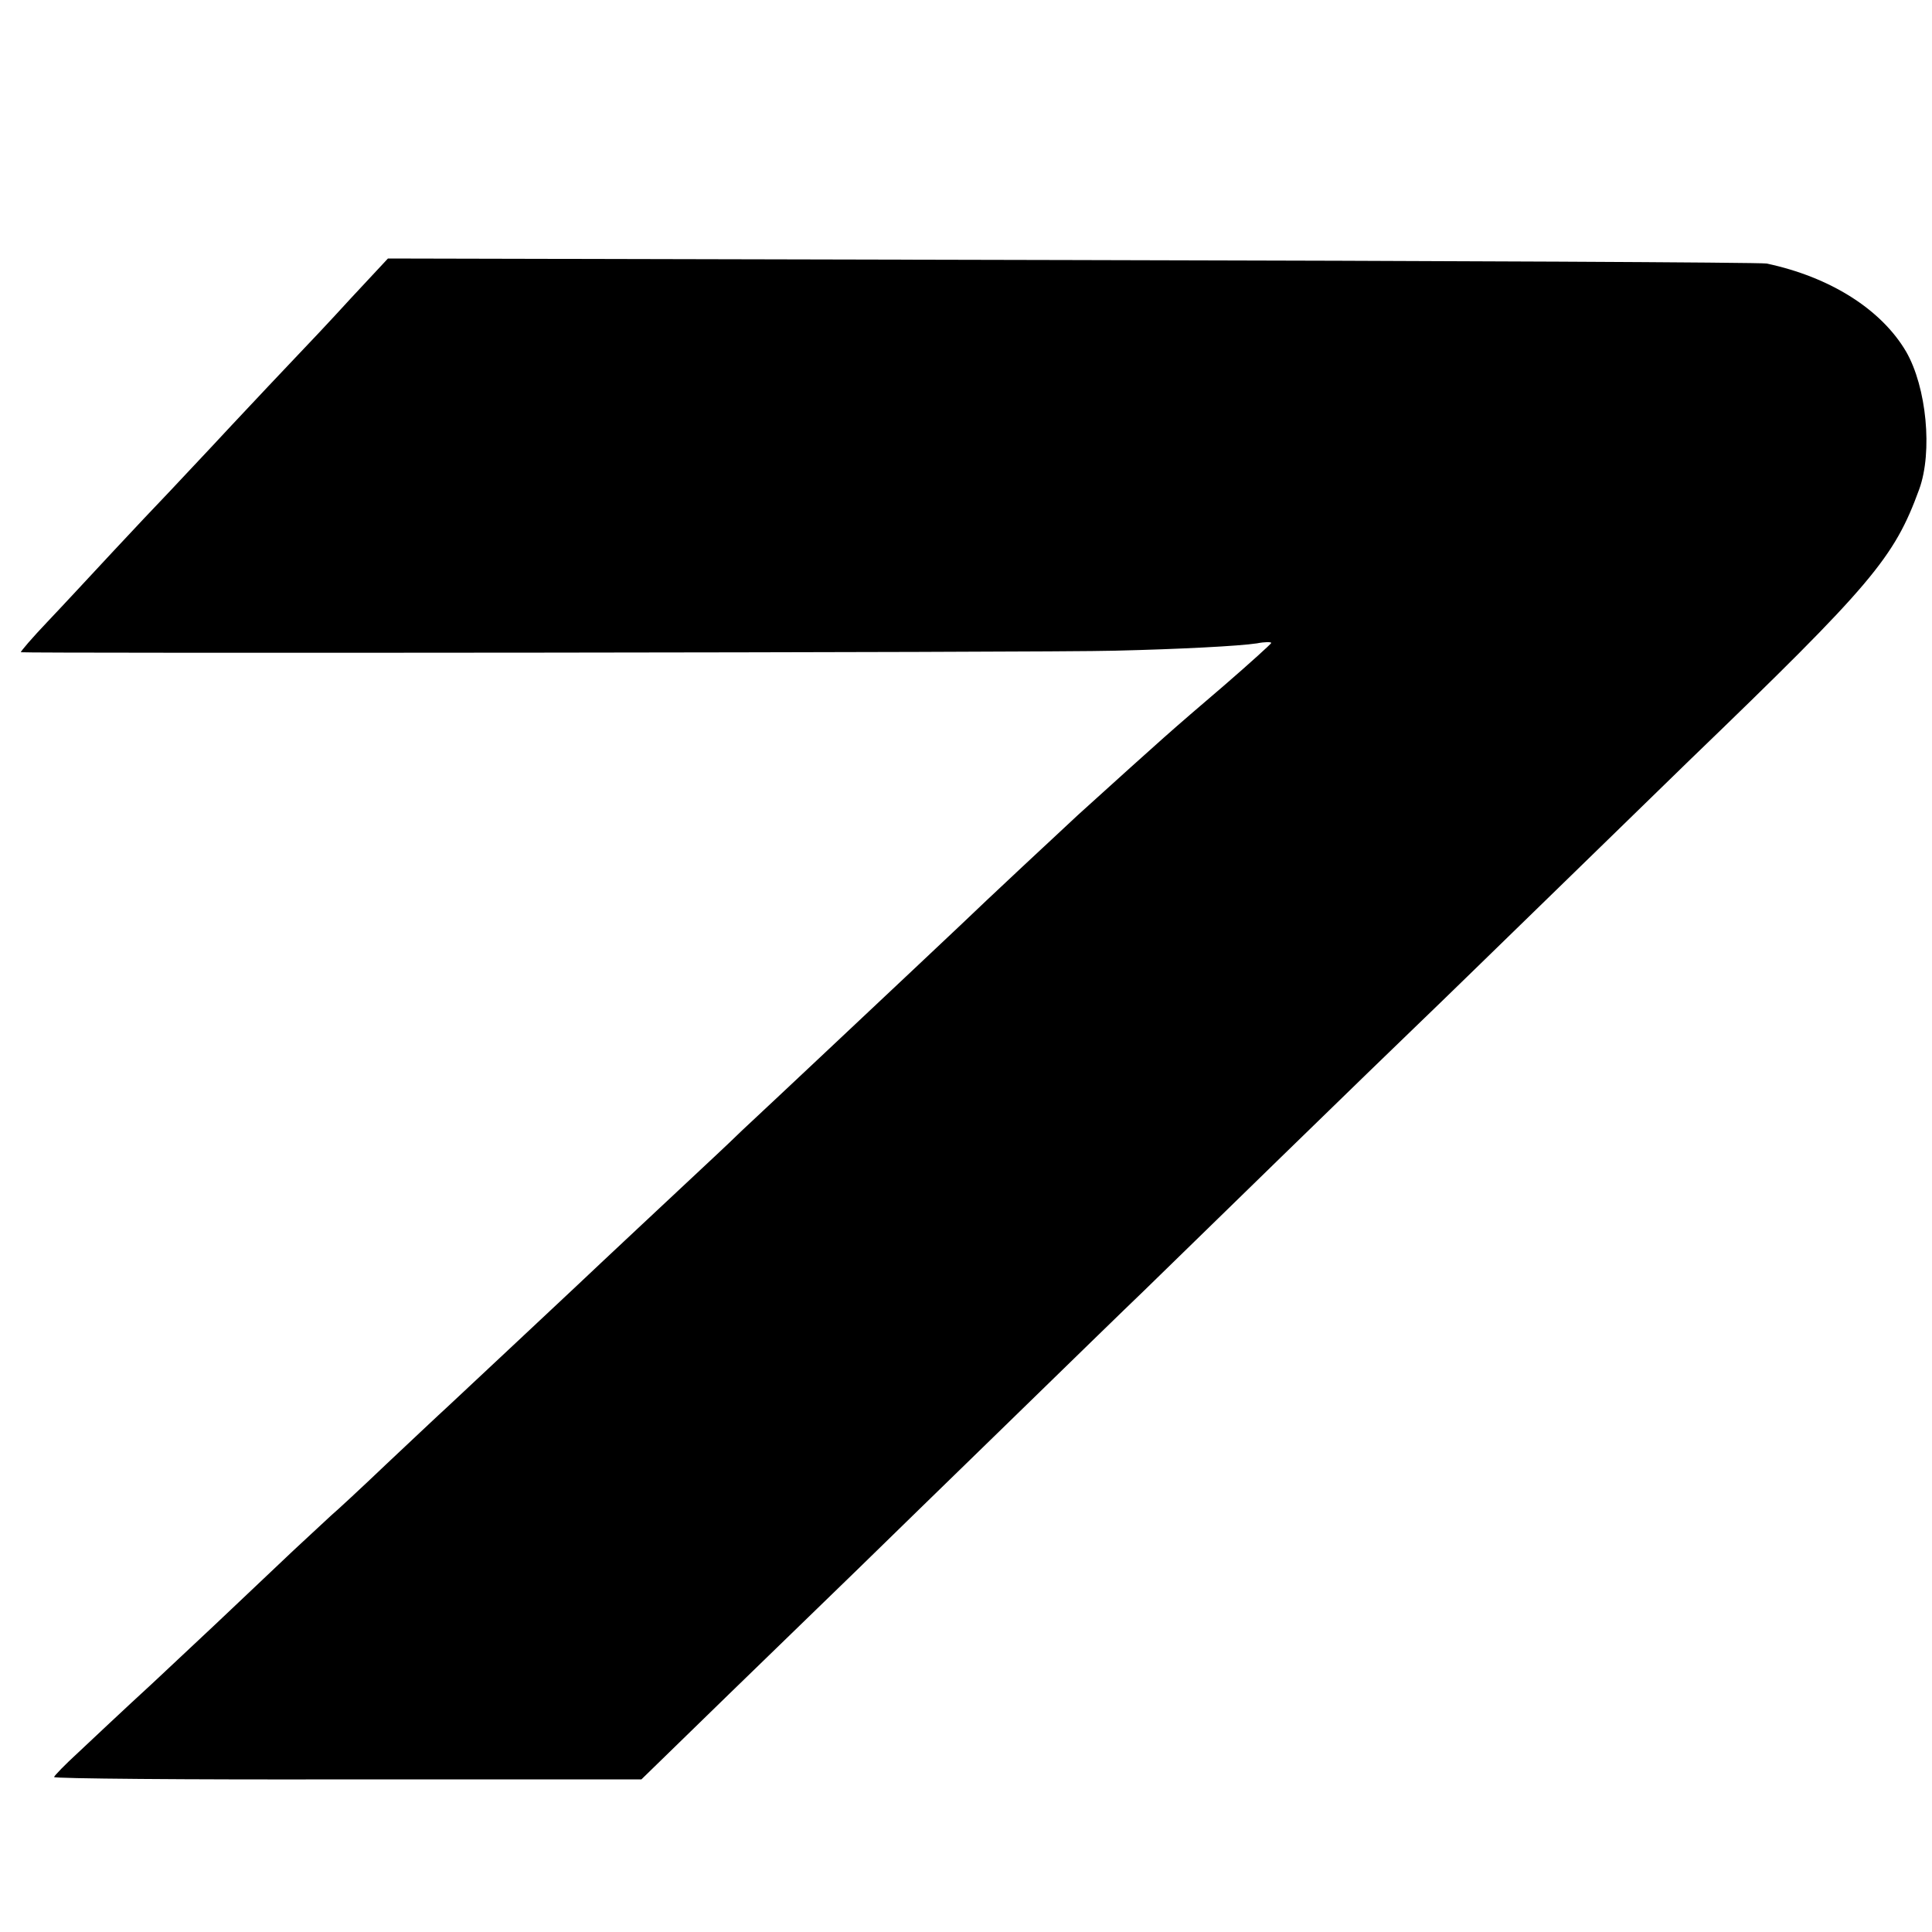
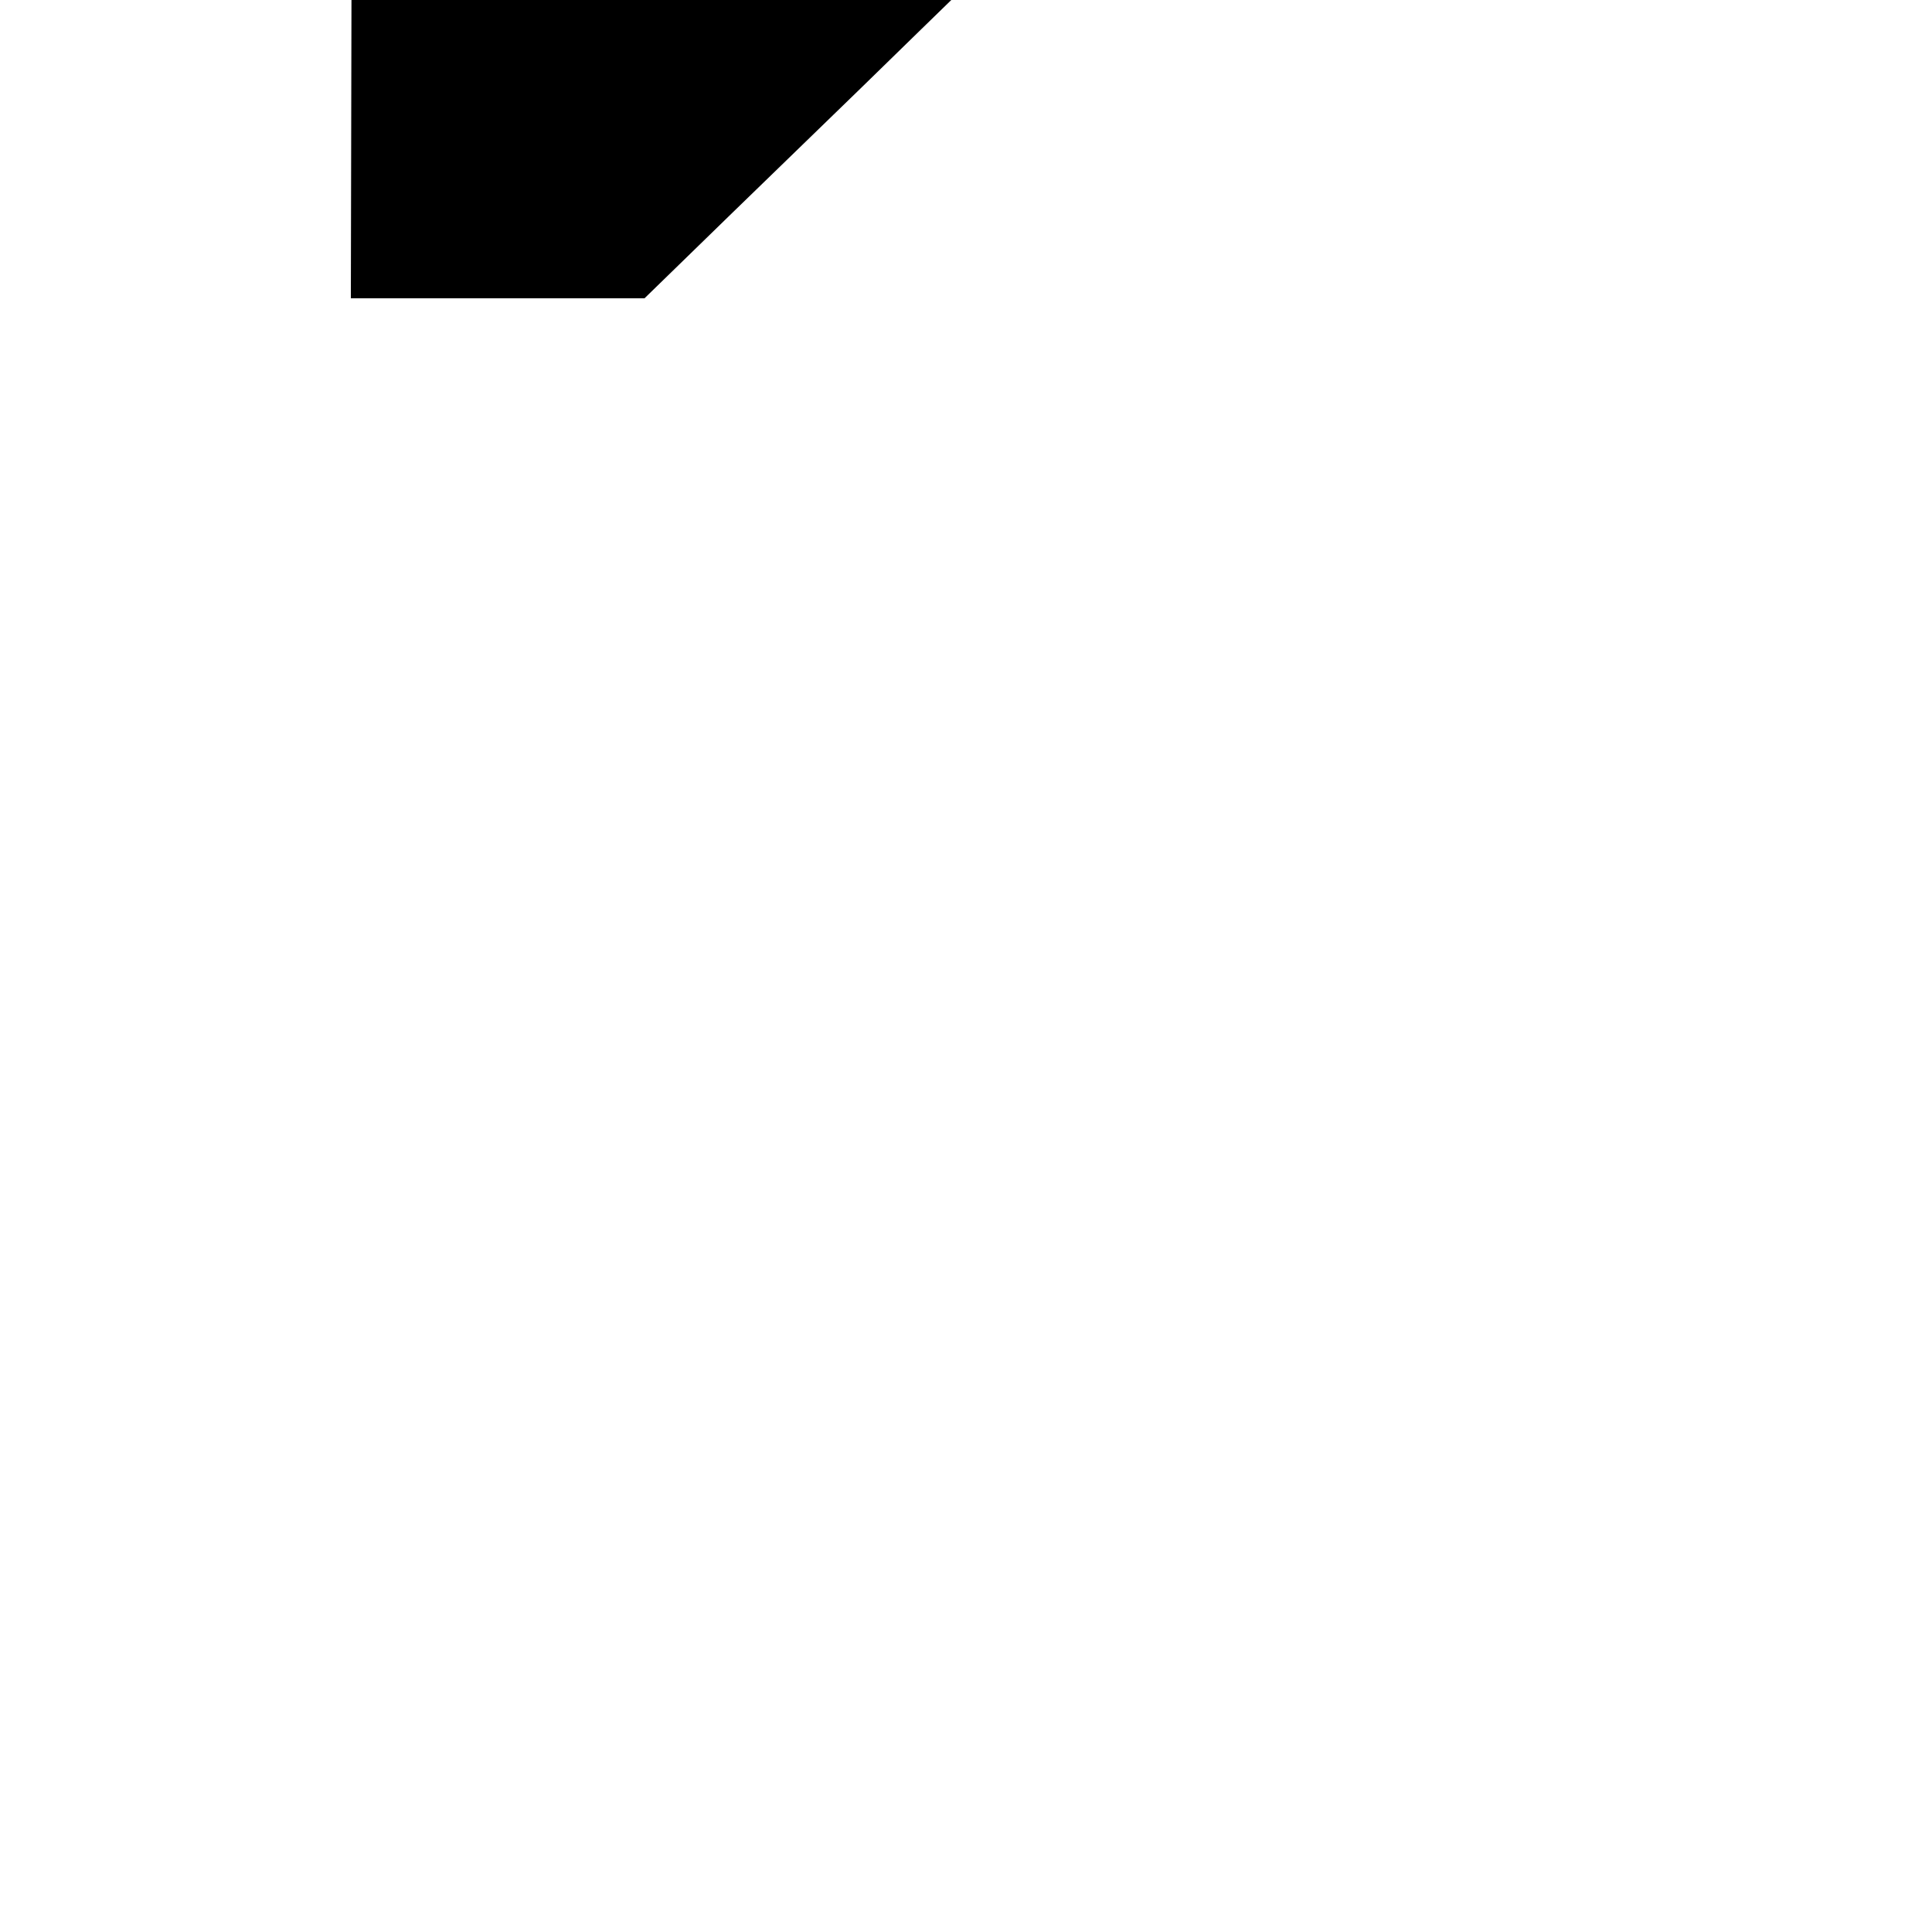
<svg xmlns="http://www.w3.org/2000/svg" version="1.0" width="500pt" height="500pt" viewBox="0 0 500 500" preserveAspectRatio="xMidYMid meet">
  <g transform="translate(0,500) scale(0.1,-0.1)" fill="#000000" stroke="none">
-     <path d="M908 4228 c-52 -57 -117 -126 -144 -154 -27 -28 -101 -107 -164 -174 -63 -68 -137 -146 -163 -174 -27 -28 -93 -98 -147 -156 -54 -58 -129 -139 -168 -180 -39 -41 -69 -76 -68 -78 4 -3 2665 -1 2831 4 169 4 322 12 368 19 20 4 37 4 37 1 0 -2 -55 -52 -122 -110 -145 -124 -147 -126 -377 -334 -38 -35 -246 -229 -306 -287 -65 -61 -146 -138 -340 -320 -82 -77 -183 -172 -225 -211 -41 -40 -91 -86 -110 -104 -32 -30 -260 -243 -320 -300 -30 -28 -274 -257 -331 -310 -21 -19 -92 -86 -159 -149 -66 -63 -131 -123 -143 -133 -12 -11 -55 -51 -97 -90 -176 -167 -243 -230 -365 -344 -72 -66 -158 -147 -192 -179 -35 -32 -63 -61 -63 -64 0 -4 342 -7 760 -6 l760 0 226 220 c125 121 274 266 333 323 58 57 232 226 386 376 154 150 314 306 355 345 41 40 201 196 355 346 154 150 318 309 365 354 47 45 206 200 354 344 148 144 301 293 340 331 472 455 528 522 593 700 35 97 19 264 -34 356 -64 109 -196 193 -361 228 -15 3 -824 7 -1797 9 l-1771 4 -96 -103z" />
+     <path d="M908 4228 l760 0 226 220 c125 121 274 266 333 323 58 57 232 226 386 376 154 150 314 306 355 345 41 40 201 196 355 346 154 150 318 309 365 354 47 45 206 200 354 344 148 144 301 293 340 331 472 455 528 522 593 700 35 97 19 264 -34 356 -64 109 -196 193 -361 228 -15 3 -824 7 -1797 9 l-1771 4 -96 -103z" />
  </g>
</svg>